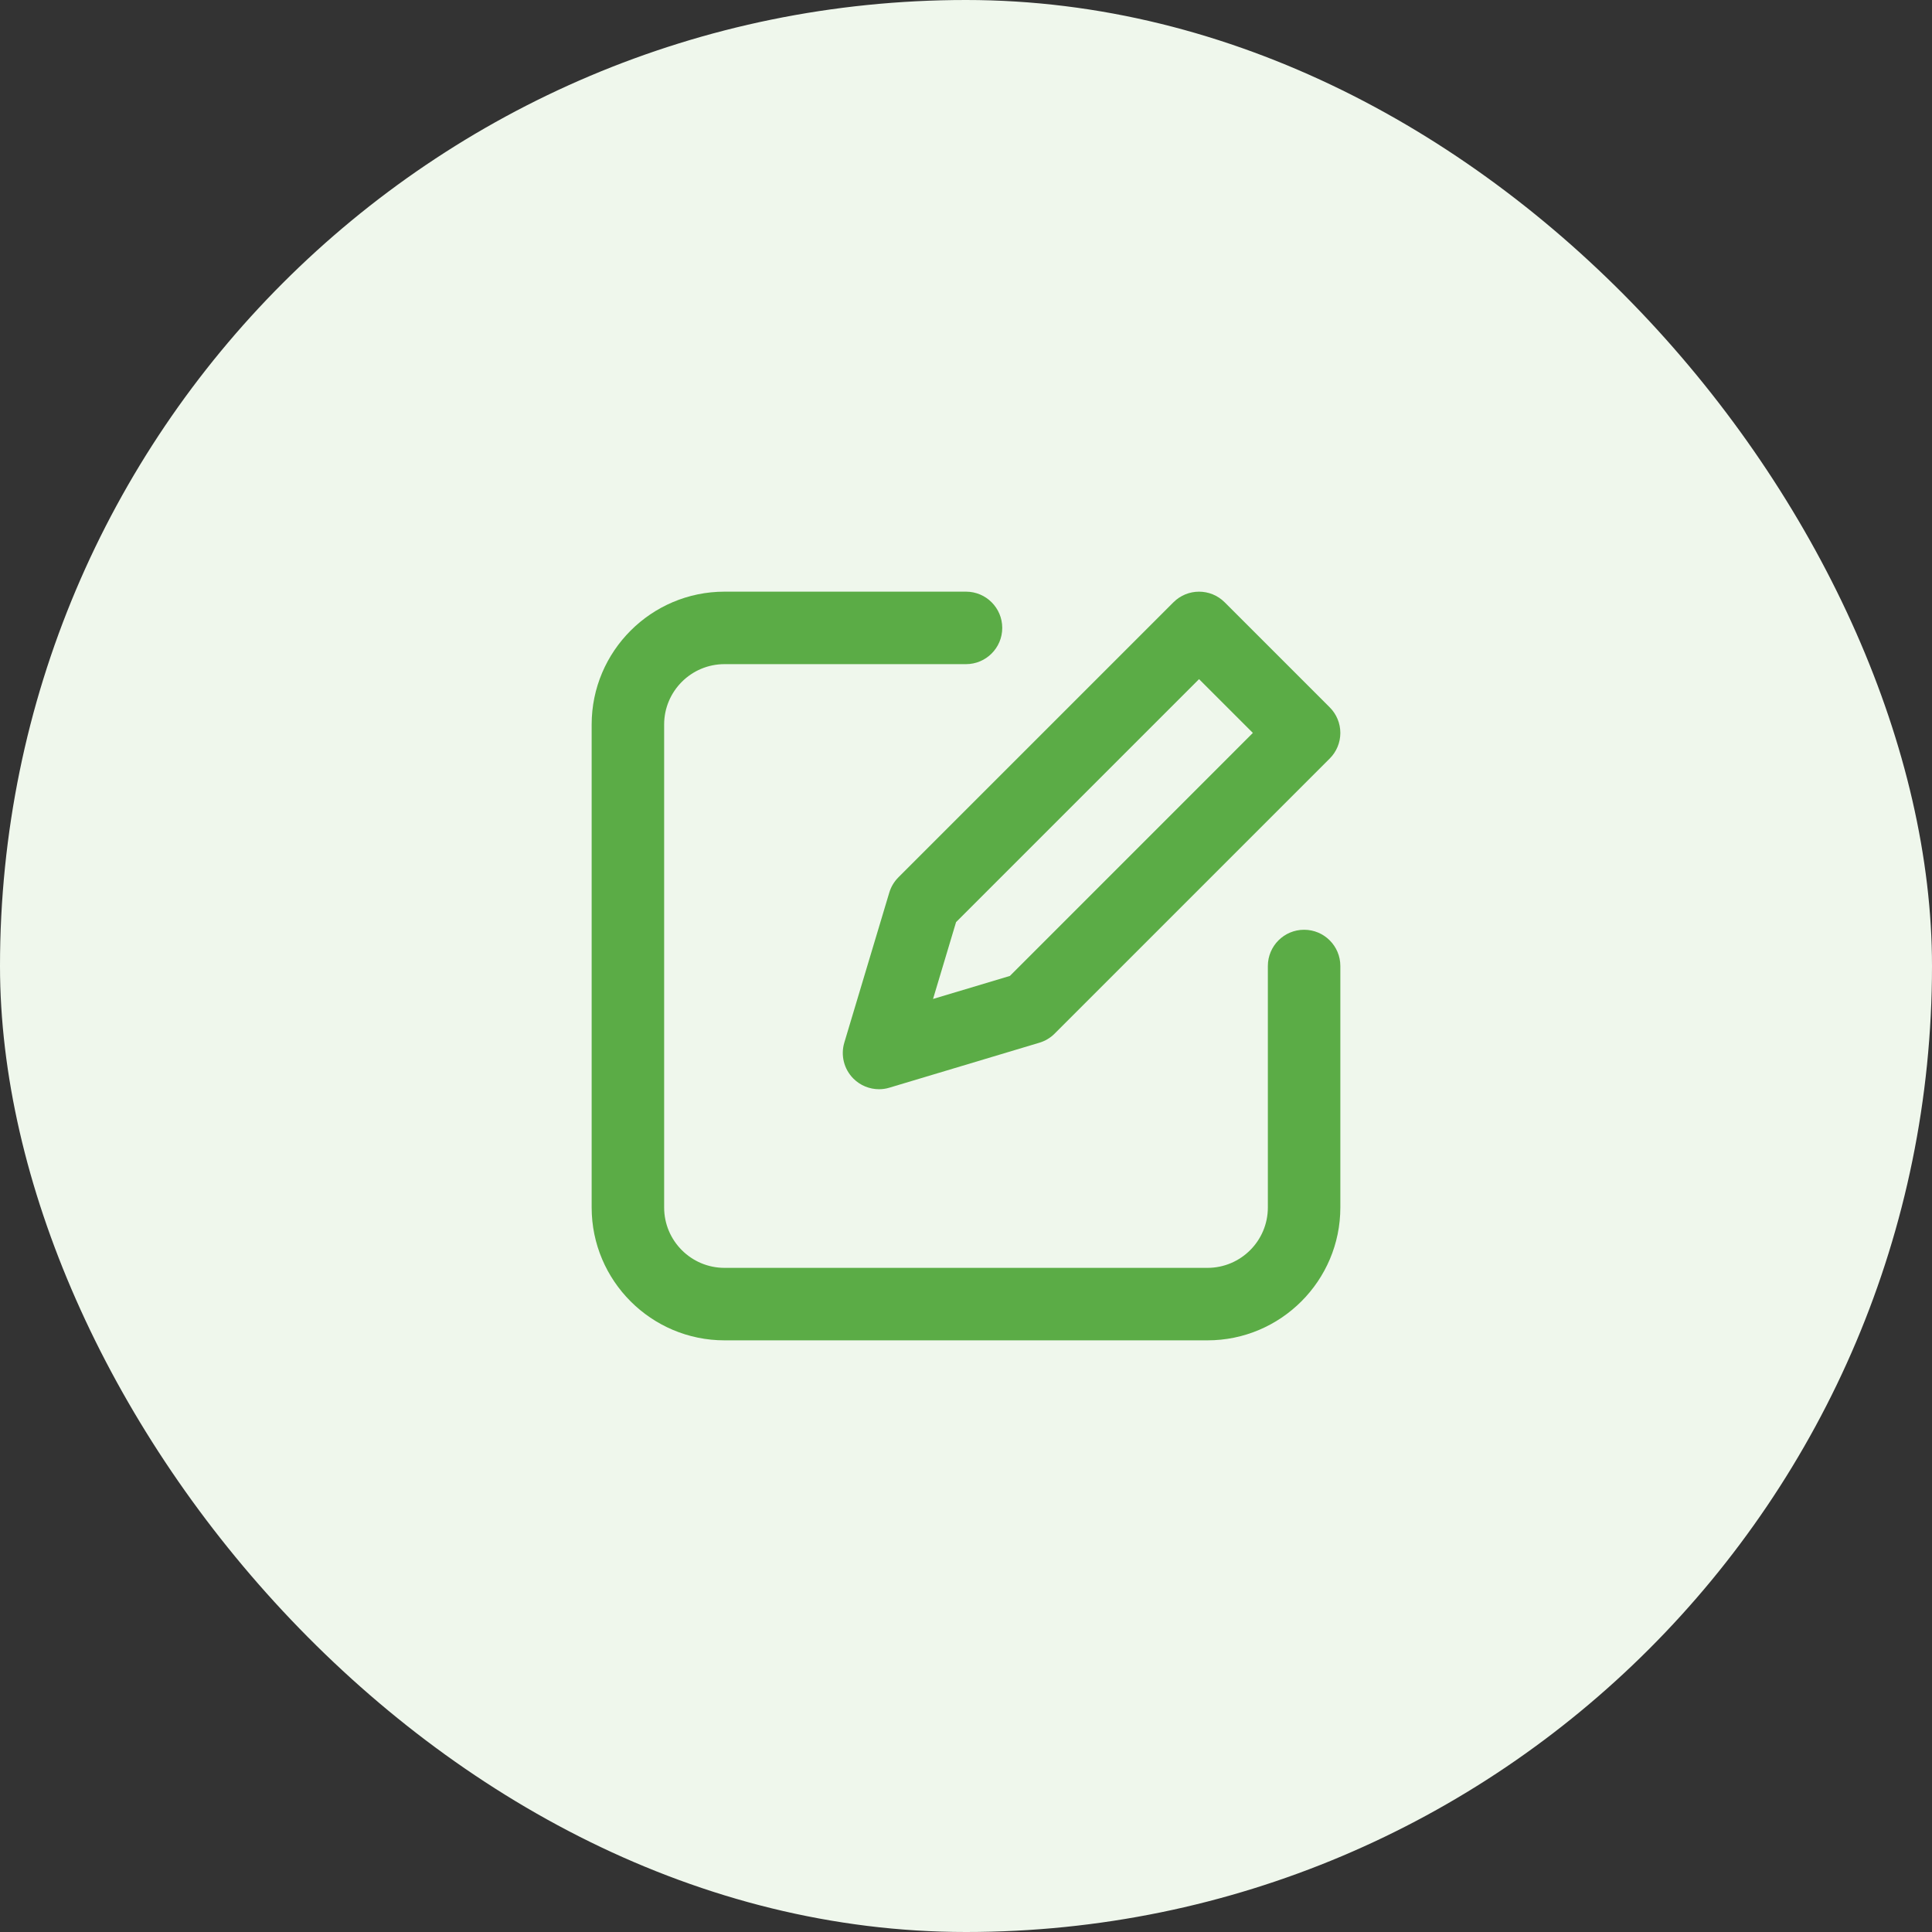
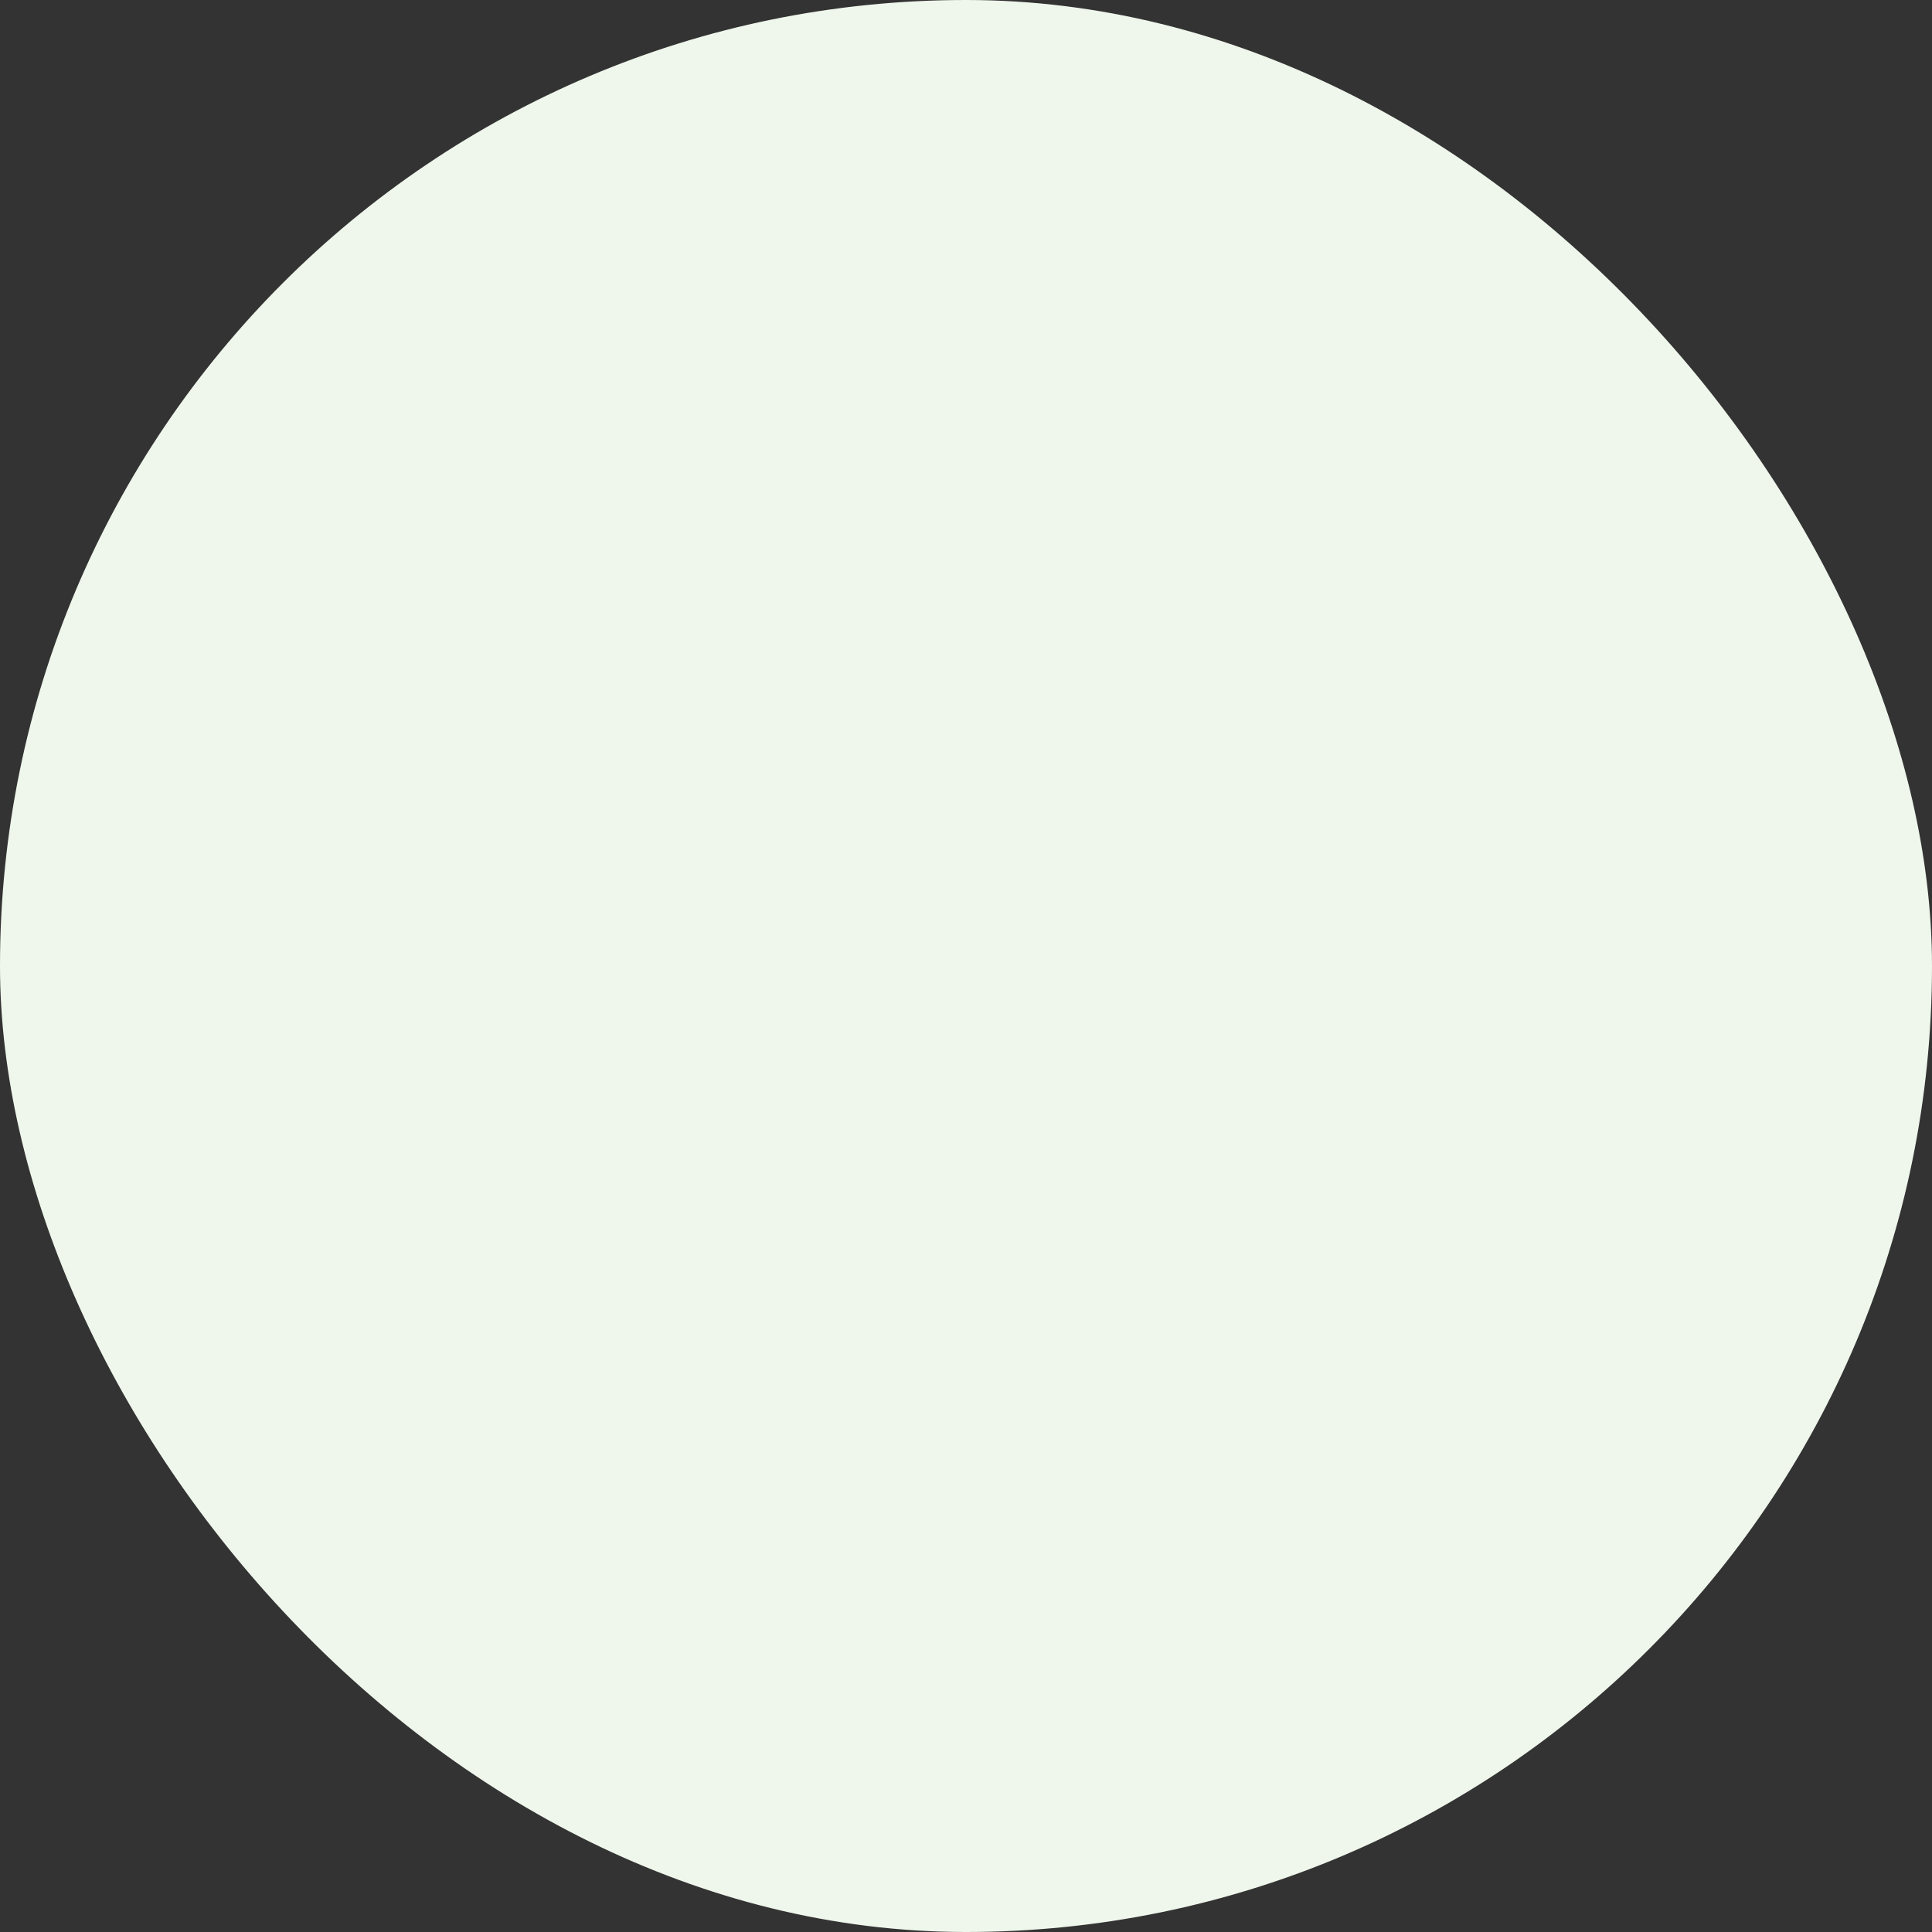
<svg xmlns="http://www.w3.org/2000/svg" width="50" height="50" viewBox="0 0 50 50" fill="none">
  <rect x="0" y="0" width="50" height="50" fill="#333333" stroke="none" />
  <rect width="50" height="50" rx="25" fill="#EFF7EC" />
  <g clip-path="url(#clip0_1804_660)">
    <path d="M23.015 23.099L21.851 26.982C21.752 27.312 21.842 27.67 22.086 27.914C22.264 28.092 22.504 28.189 22.749 28.189C22.839 28.189 22.93 28.176 23.018 28.149L26.901 26.985C27.049 26.94 27.185 26.86 27.294 26.75L34.413 19.631C34.589 19.456 34.688 19.217 34.688 18.968C34.688 18.72 34.589 18.481 34.413 18.306L31.694 15.587C31.328 15.221 30.735 15.221 30.369 15.587L23.25 22.706C23.14 22.816 23.06 22.95 23.015 23.099ZM24.743 23.864L31.031 17.576L32.424 18.968L26.136 25.257L24.147 25.853L24.743 23.864Z" fill="#5BAC46" />
    <path d="M33.75 24.062C33.232 24.062 32.812 24.482 32.812 25V31.25C32.812 32.112 32.111 32.812 31.25 32.812H18.75C17.889 32.812 17.188 32.112 17.188 31.25V18.75C17.188 17.888 17.889 17.188 18.75 17.188H25C25.518 17.188 25.938 16.768 25.938 16.25C25.938 15.732 25.518 15.312 25 15.312H18.75C16.855 15.312 15.312 16.855 15.312 18.75V31.25C15.312 33.145 16.855 34.688 18.75 34.688H31.25C33.145 34.688 34.688 33.145 34.688 31.25V25C34.688 24.482 34.268 24.062 33.75 24.062Z" fill="#5BAC46" />
  </g>
  <defs>
    <clipPath id="clip0_1804_660">
-       <rect width="20" height="20" fill="white" transform="translate(15 15)" />
-     </clipPath>
+       </clipPath>
  </defs>
</svg>